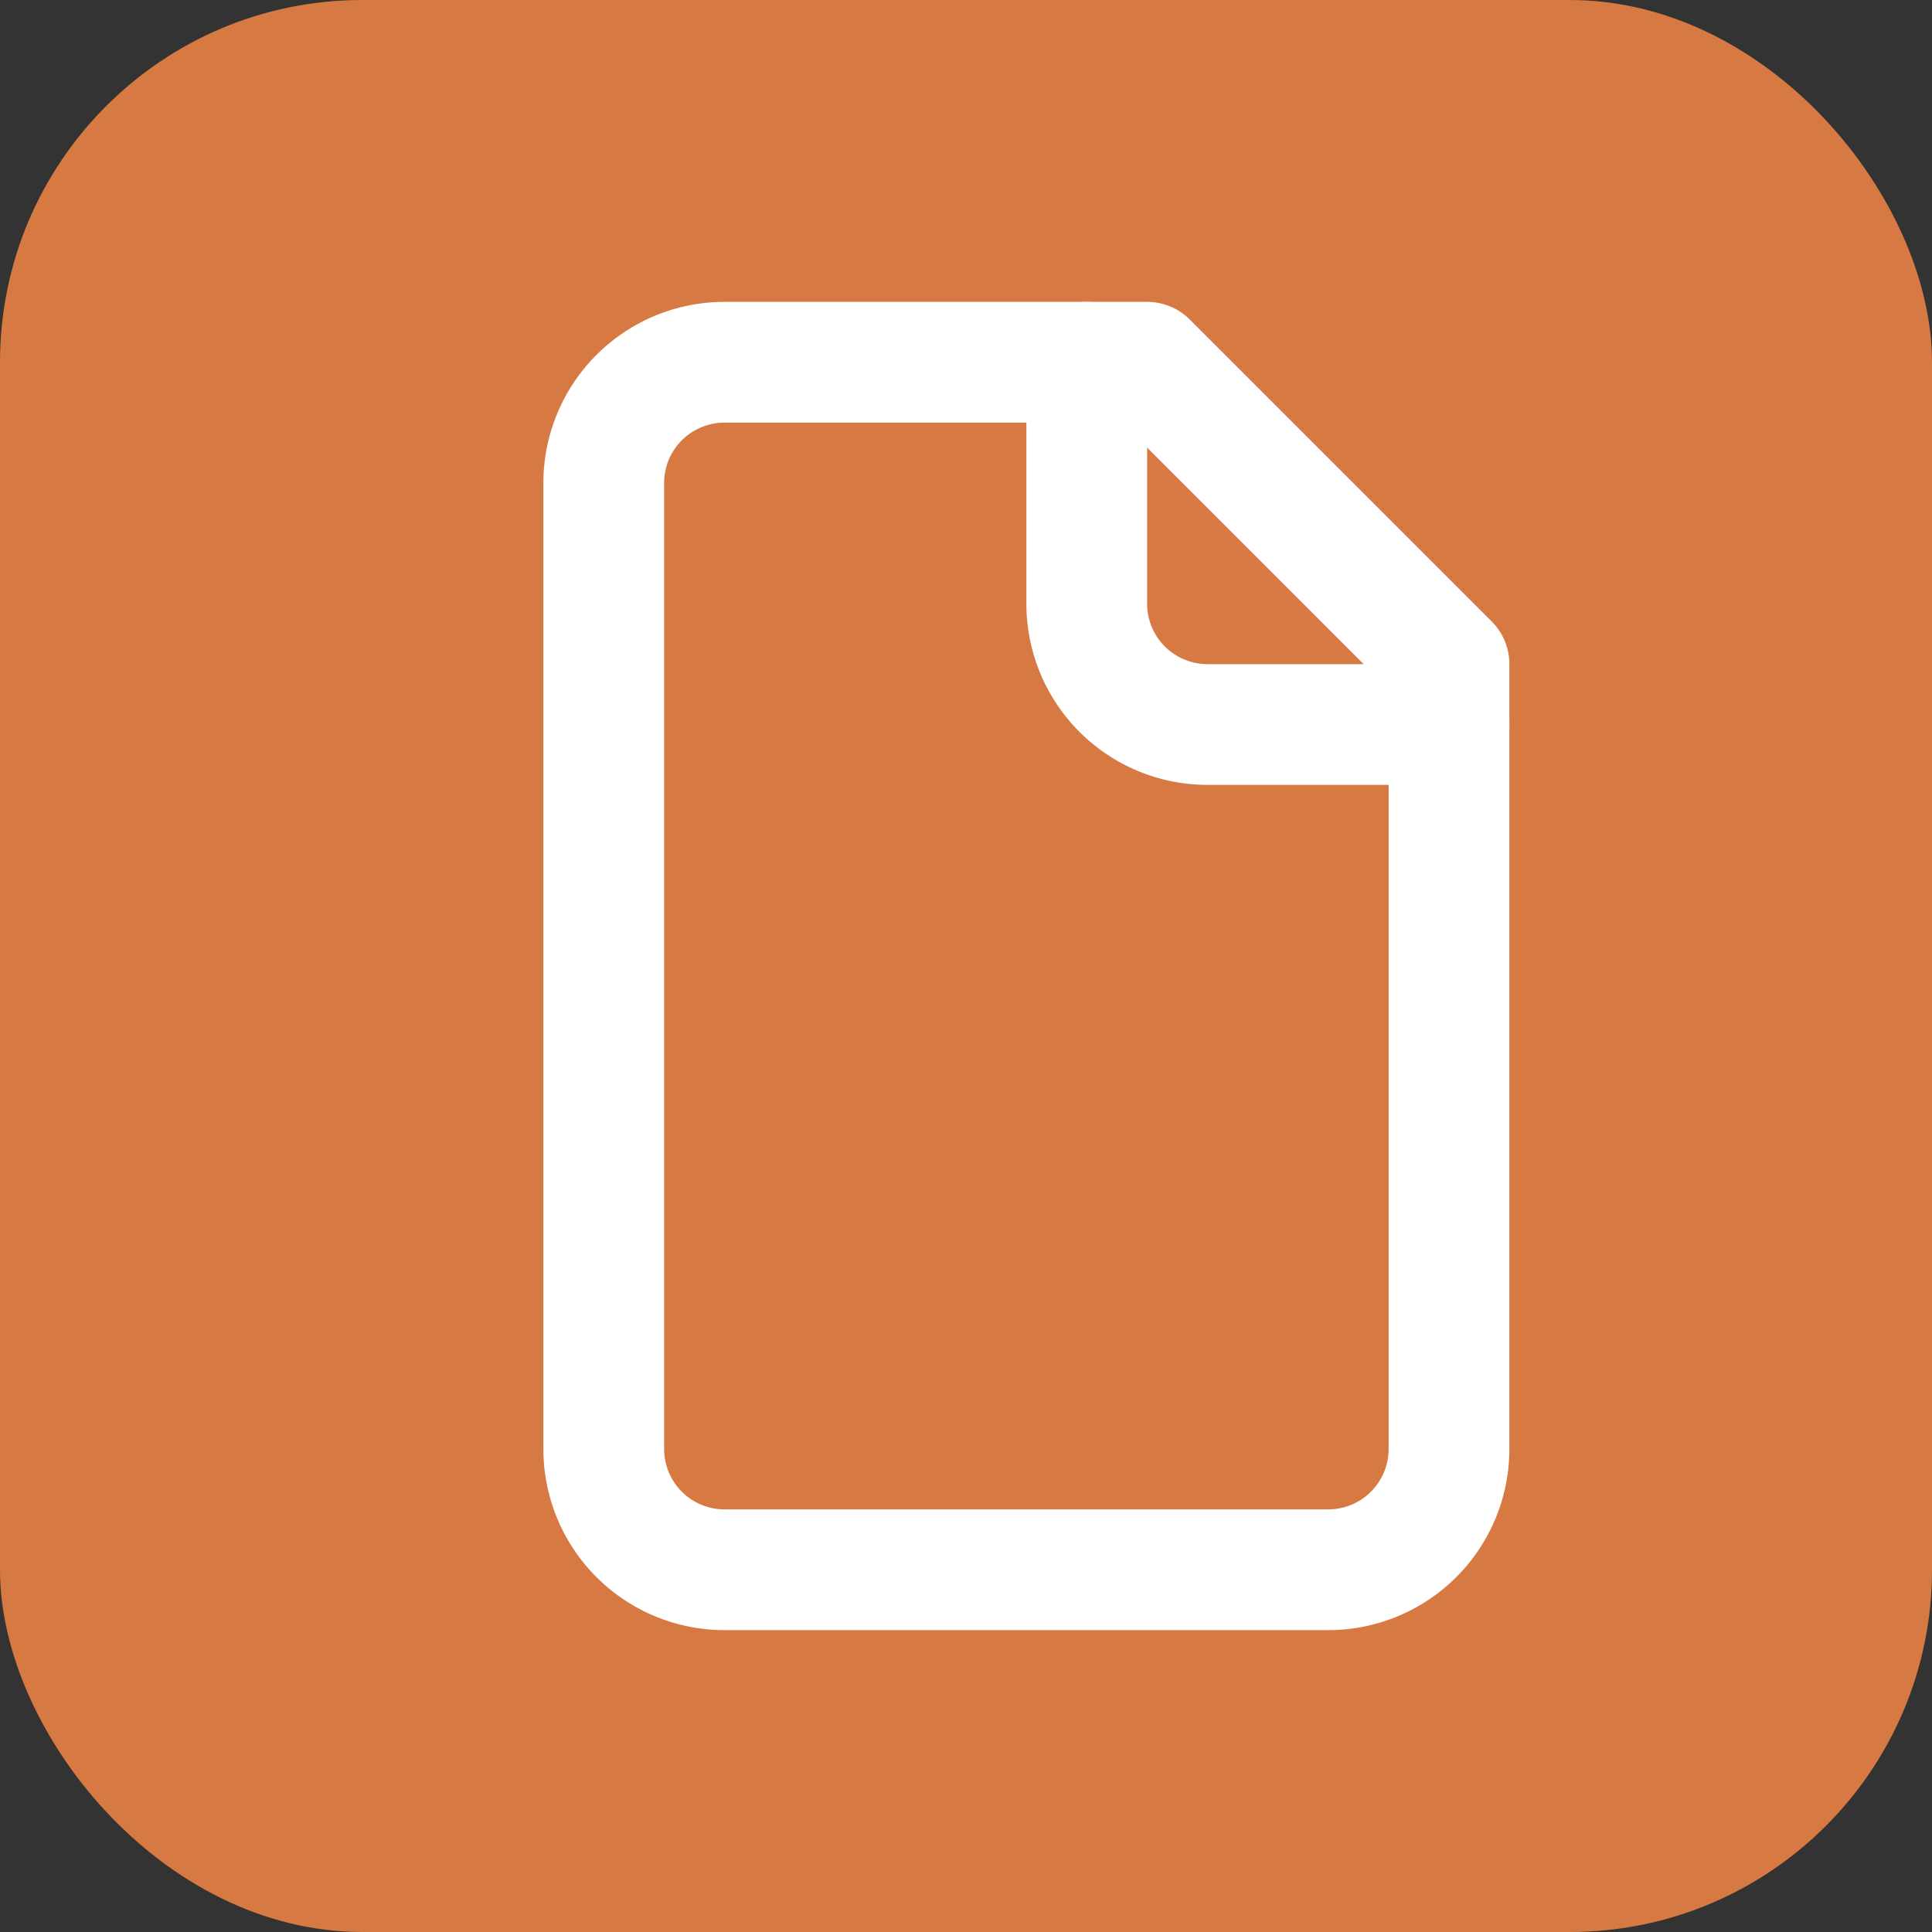
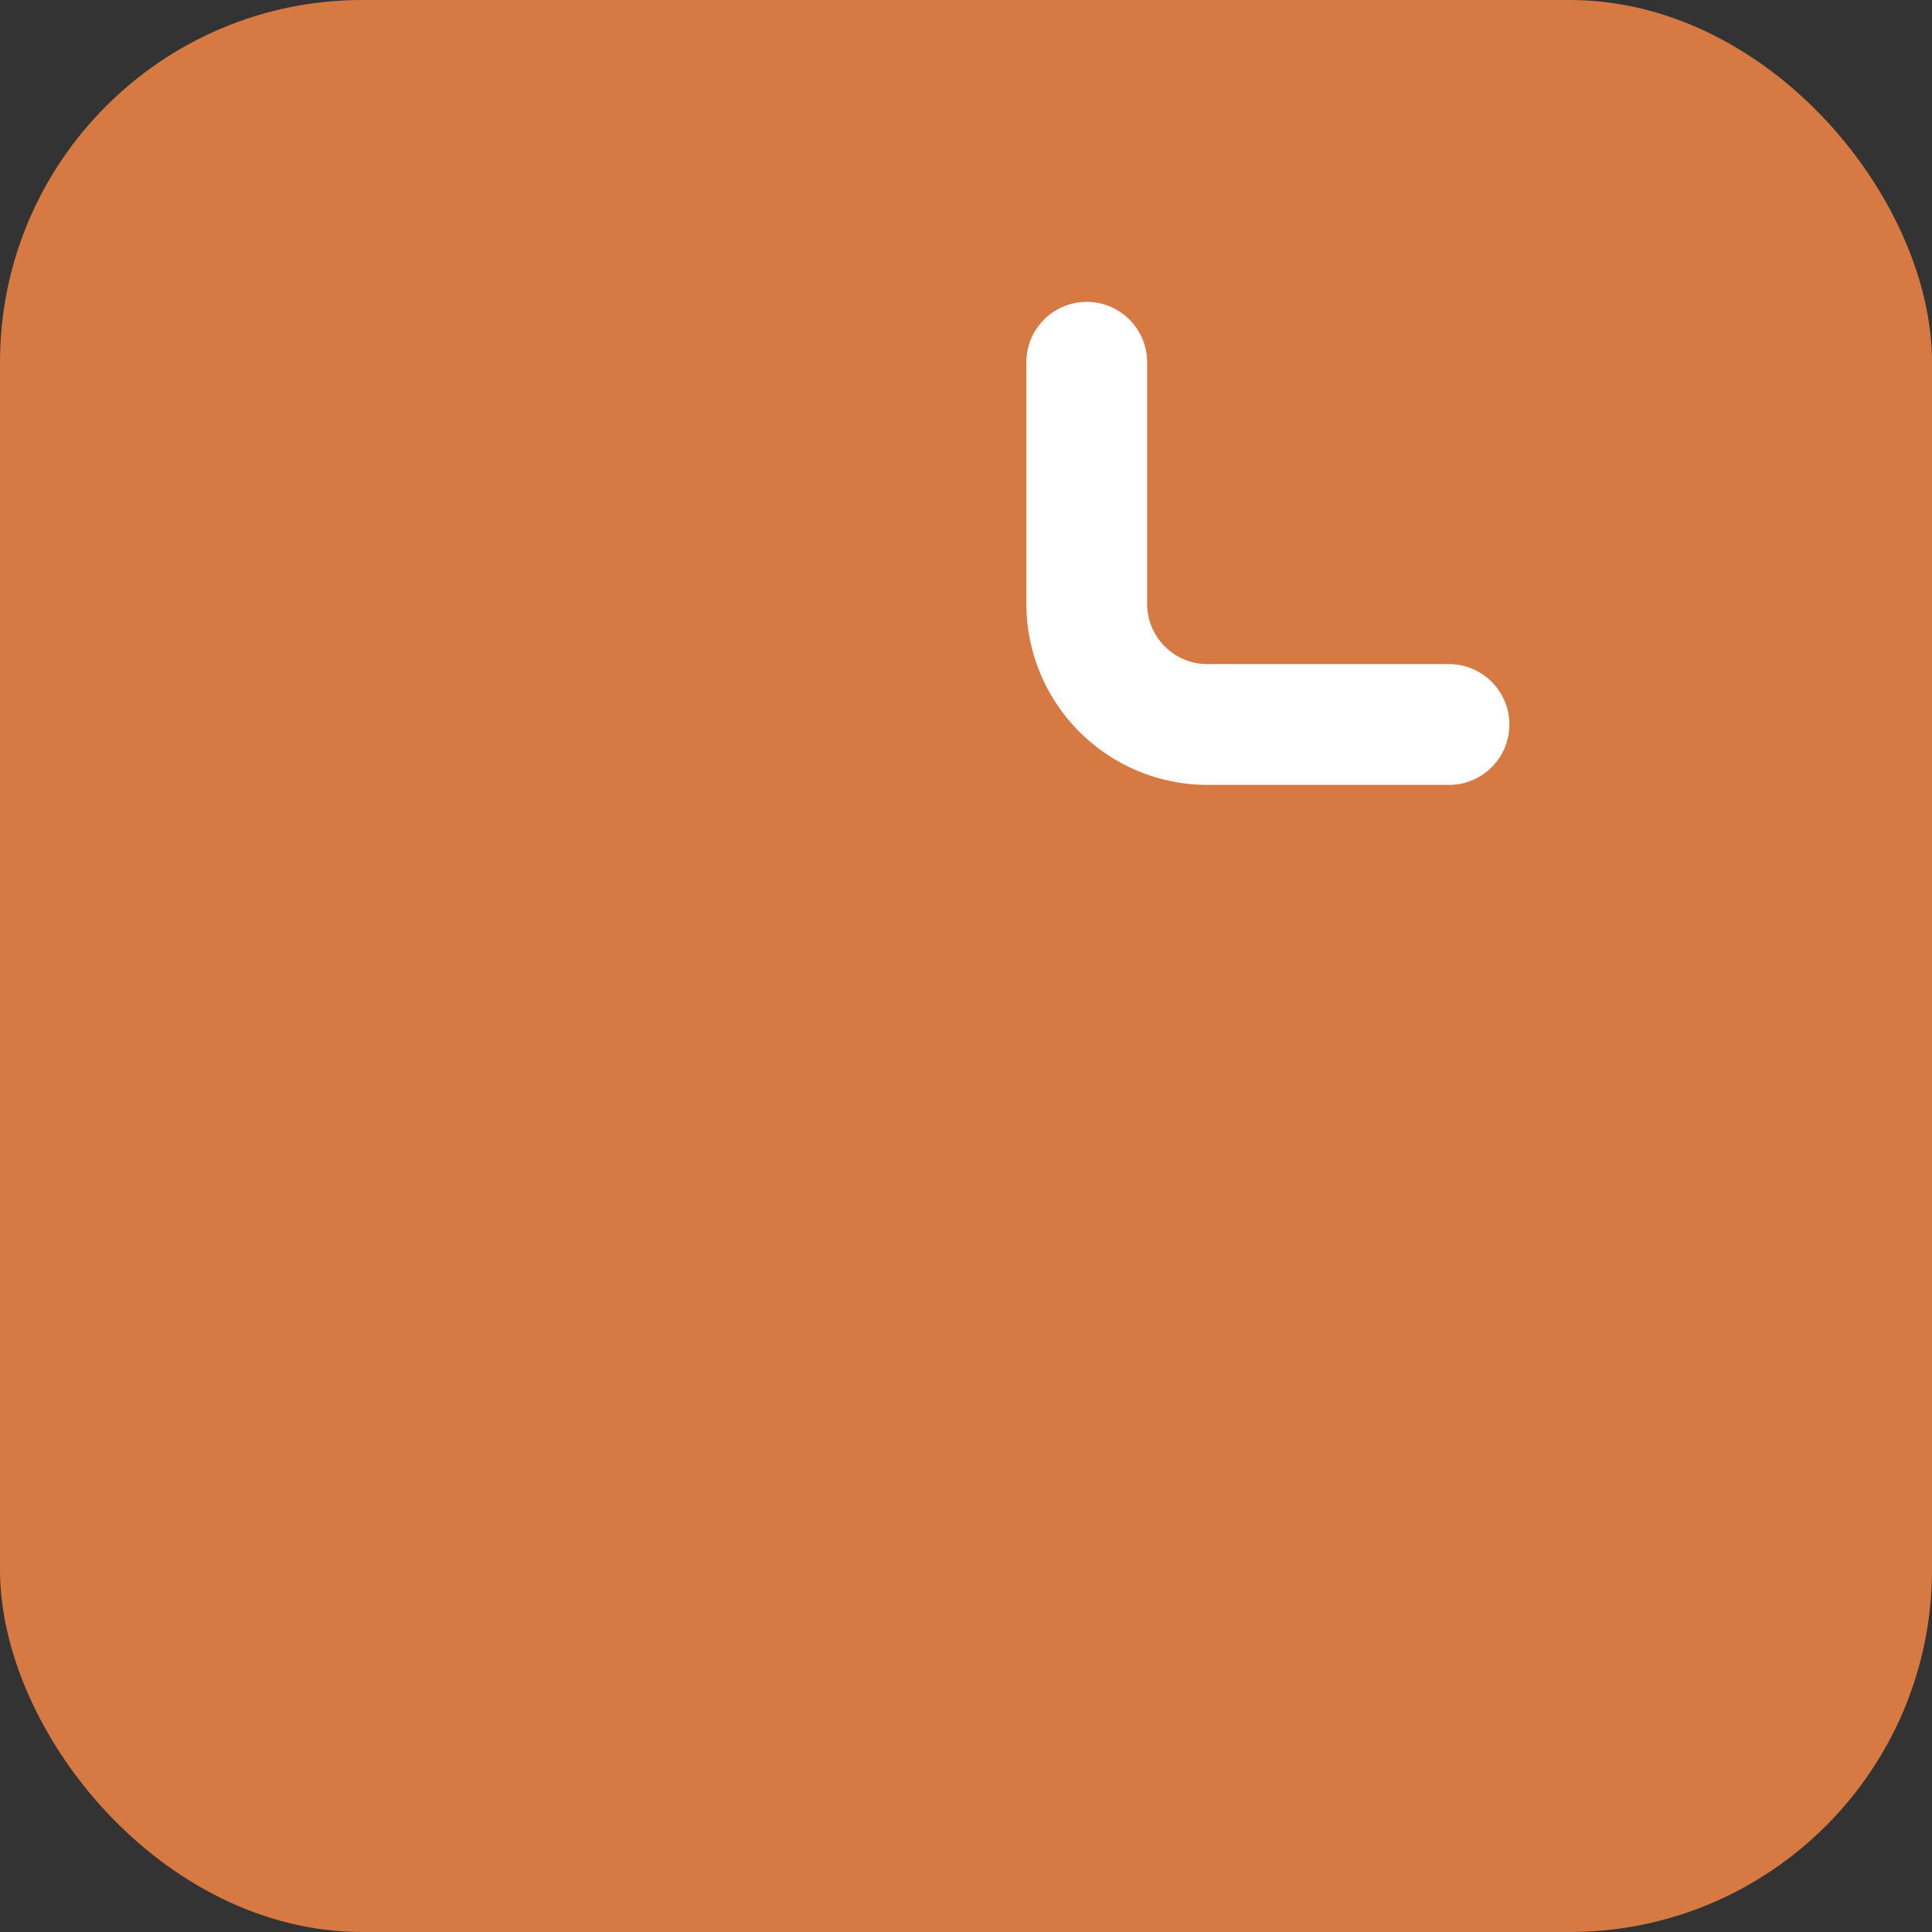
<svg xmlns="http://www.w3.org/2000/svg" viewBox="0 0 32 32">
  <rect x="0" y="0" width="32" height="32" fill="#333333" stroke="none" />
  <rect width="32" height="32" rx="6" fill="#D77942" />
  <g transform="translate(6, 4)" fill="none" stroke="#ffffff" stroke-width="2" stroke-linecap="round" stroke-linejoin="round">
-     <path d="M13 2H6a2 2 0 0 0-2 2v16a2 2 0 0 0 2 2h10a2 2 0 0 0 2-2V7Z" />
    <path d="M12 2v4a2 2 0 0 0 2 2h4" />
  </g>
</svg>